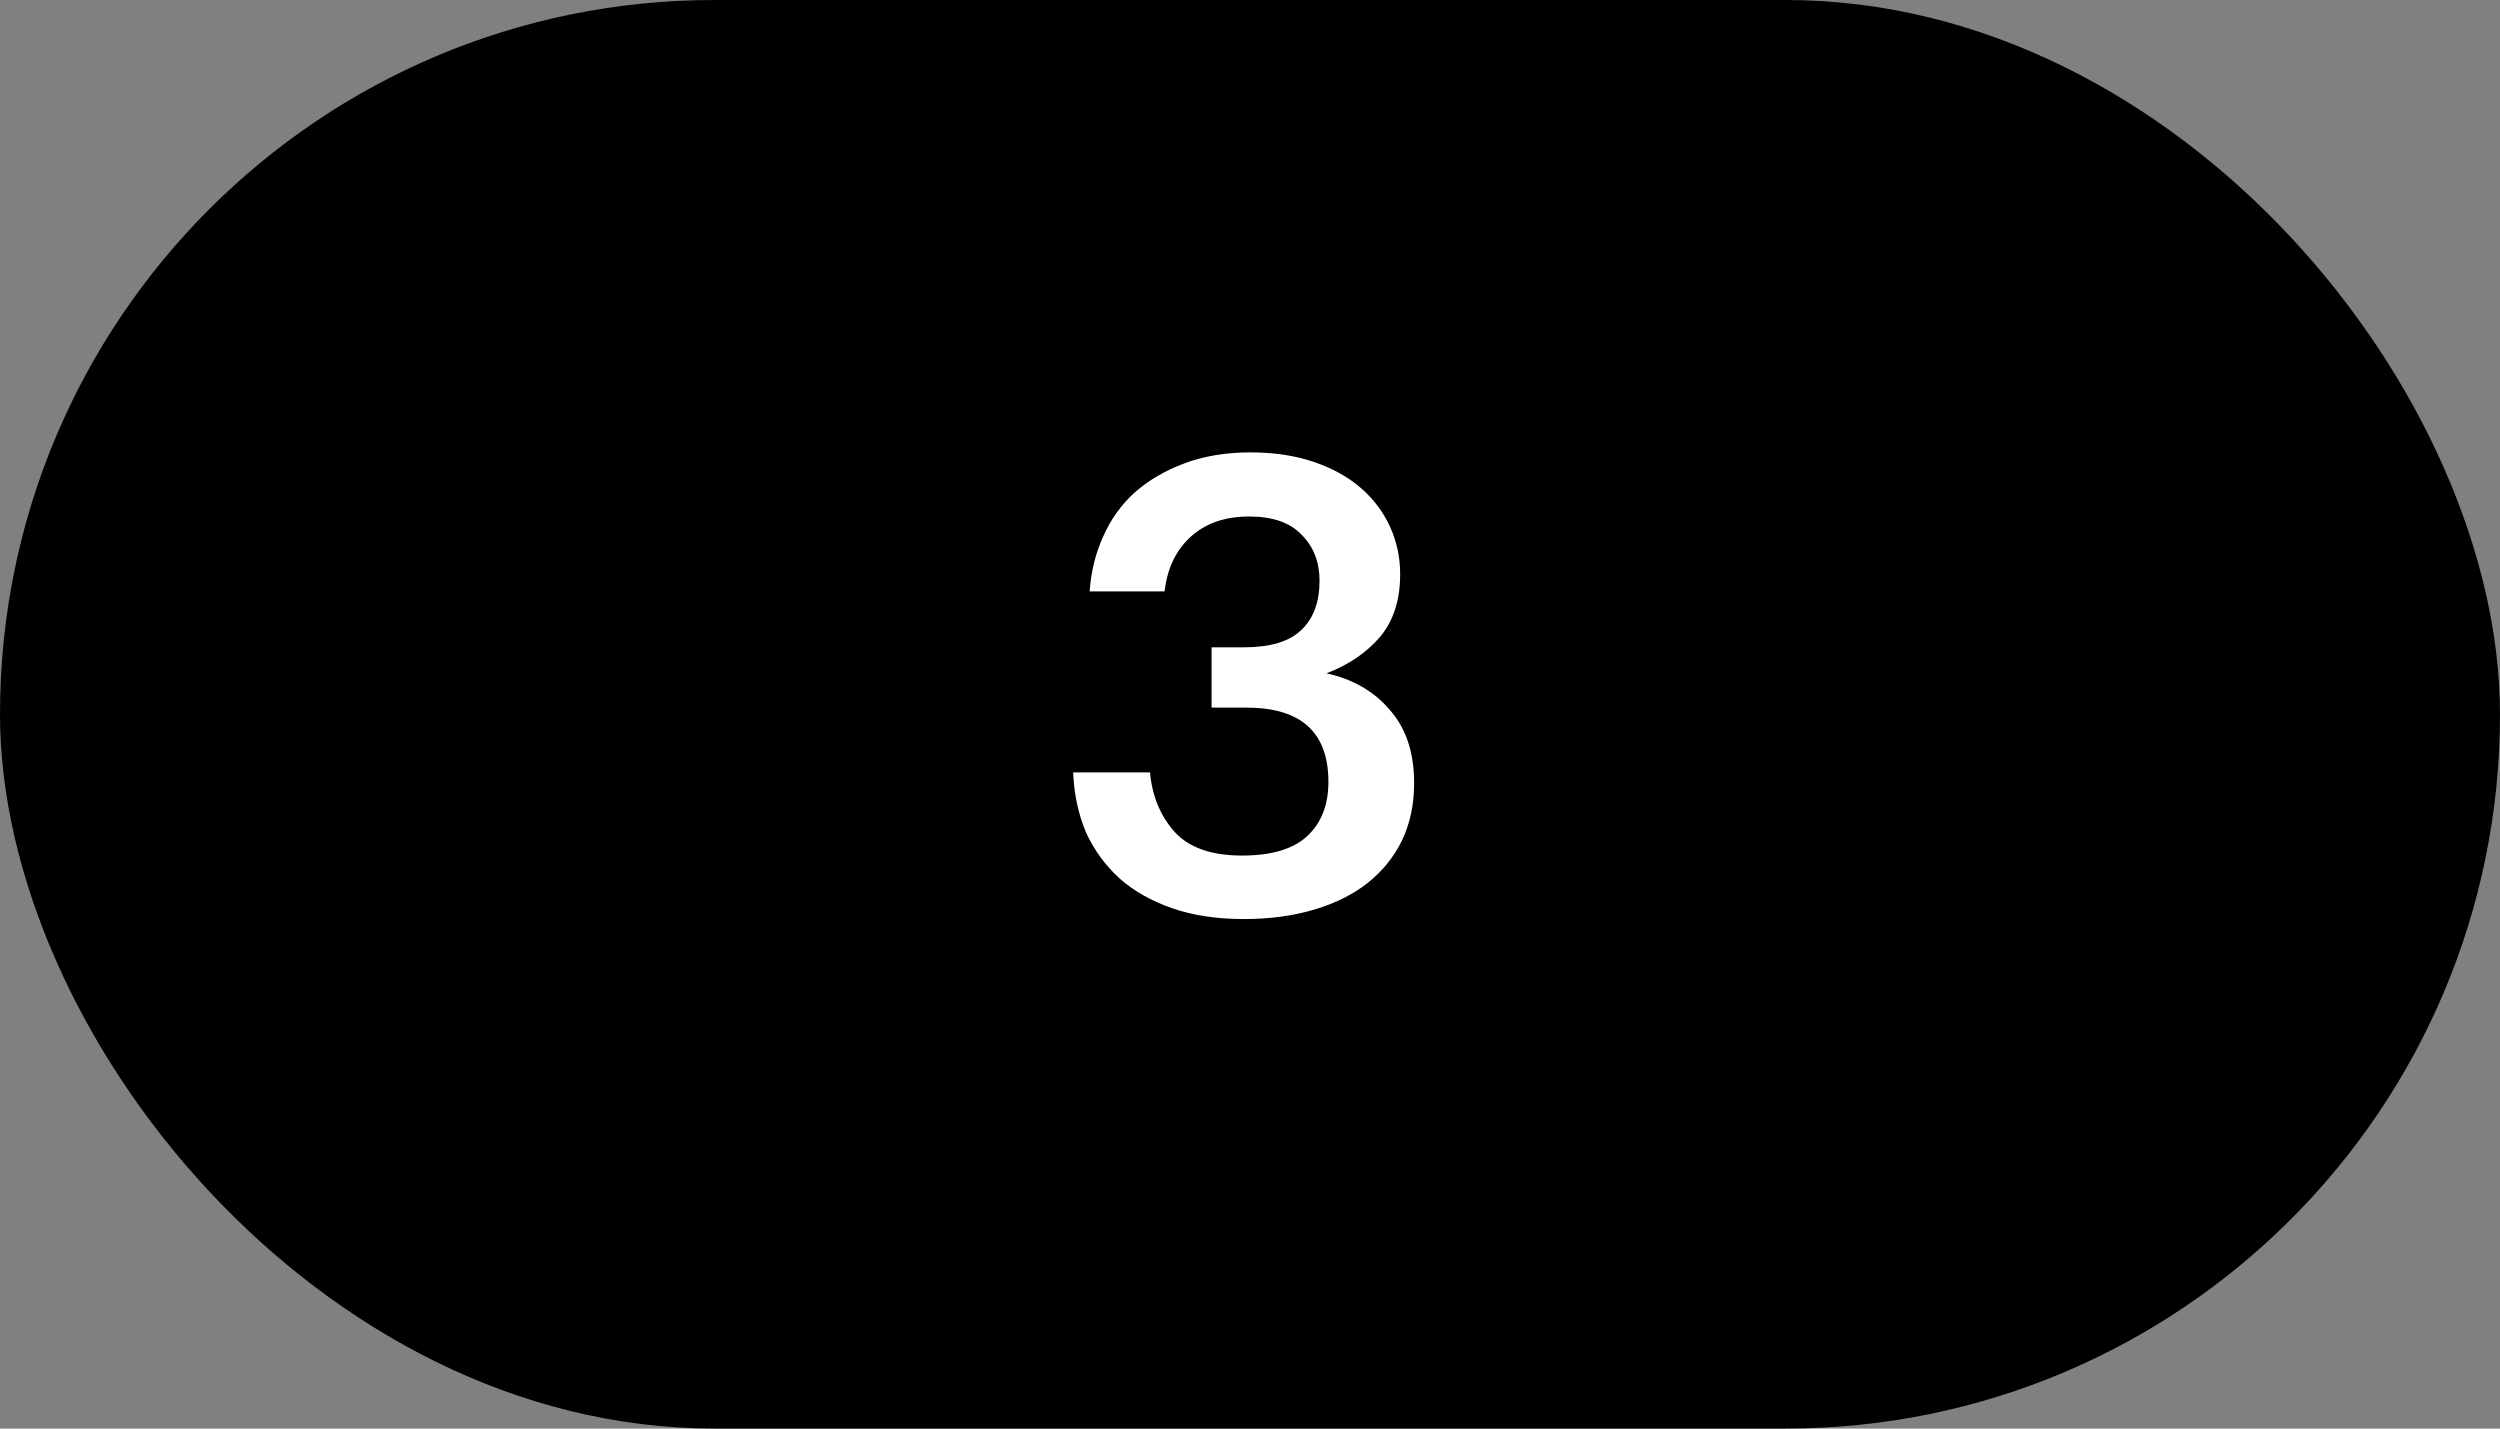
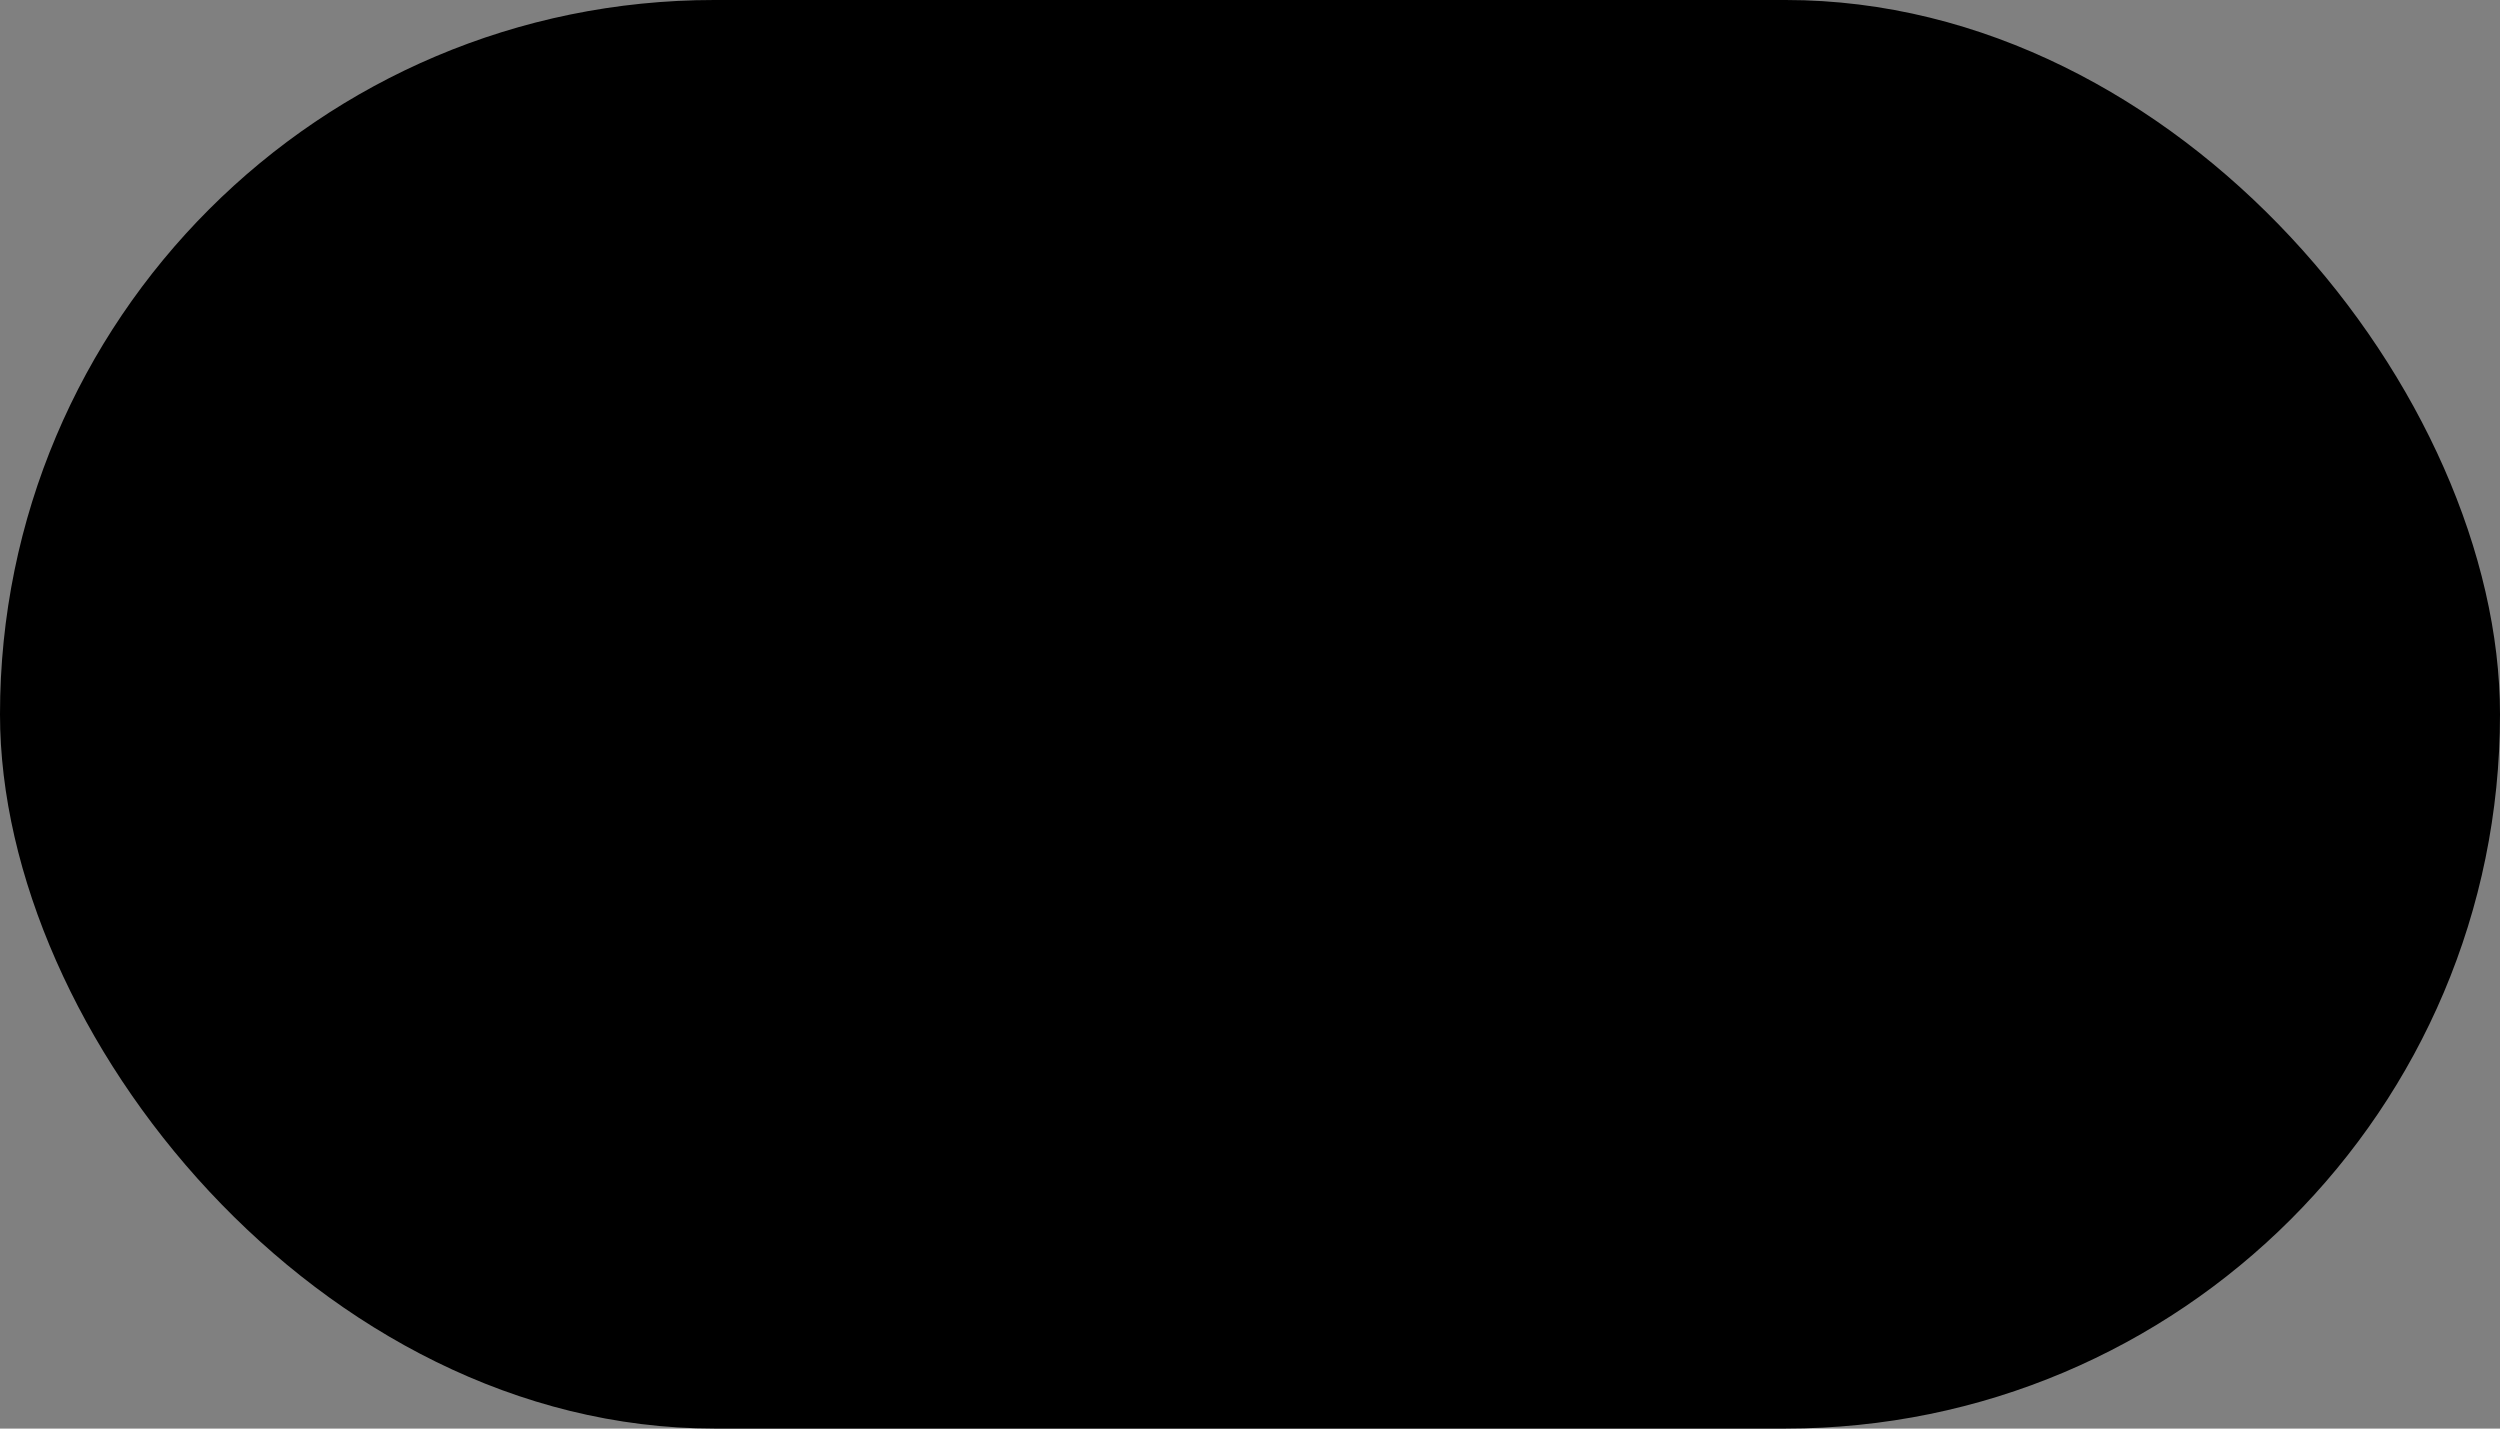
<svg xmlns="http://www.w3.org/2000/svg" width="63" height="36" viewBox="0 0 63 36" fill="none">
  <rect x="0" y="0" width="63" height="36" fill="#808080" stroke="none" />
  <rect width="63" height="36" rx="18" fill="black" />
-   <path d="M31.348 23.16C30.666 23.16 30.063 23.069 29.54 22.888C29.018 22.707 28.575 22.456 28.212 22.136C27.85 21.805 27.567 21.416 27.364 20.968C27.172 20.509 27.066 20.008 27.044 19.464L28.98 19.464C29.034 20.061 29.242 20.563 29.604 20.968C29.967 21.363 30.532 21.56 31.3 21.56C32.047 21.56 32.596 21.395 32.948 21.064C33.3 20.733 33.476 20.28 33.476 19.704C33.476 18.456 32.788 17.832 31.412 17.832H30.532V16.312H31.348C32.01 16.312 32.49 16.168 32.788 15.88C33.098 15.592 33.252 15.176 33.252 14.632C33.252 14.163 33.103 13.779 32.804 13.48C32.516 13.171 32.074 13.016 31.476 13.016C30.868 13.016 30.378 13.187 30.004 13.528C29.631 13.869 29.412 14.328 29.348 14.904H27.46C27.492 14.413 27.604 13.955 27.796 13.528C27.988 13.091 28.255 12.717 28.596 12.408C28.948 12.099 29.37 11.853 29.86 11.672C30.351 11.491 30.9 11.4 31.508 11.4C32.106 11.4 32.639 11.48 33.108 11.64C33.578 11.8 33.972 12.019 34.292 12.296C34.612 12.573 34.858 12.899 35.028 13.272C35.199 13.645 35.284 14.045 35.284 14.472C35.284 15.123 35.114 15.651 34.772 16.056C34.431 16.451 33.983 16.755 33.428 16.968C34.1 17.117 34.634 17.427 35.028 17.896C35.434 18.355 35.636 18.968 35.636 19.736C35.636 20.269 35.535 20.749 35.332 21.176C35.13 21.592 34.842 21.949 34.468 22.248C34.106 22.536 33.658 22.76 33.124 22.92C32.591 23.08 31.999 23.16 31.348 23.16Z" fill="white" />
</svg>